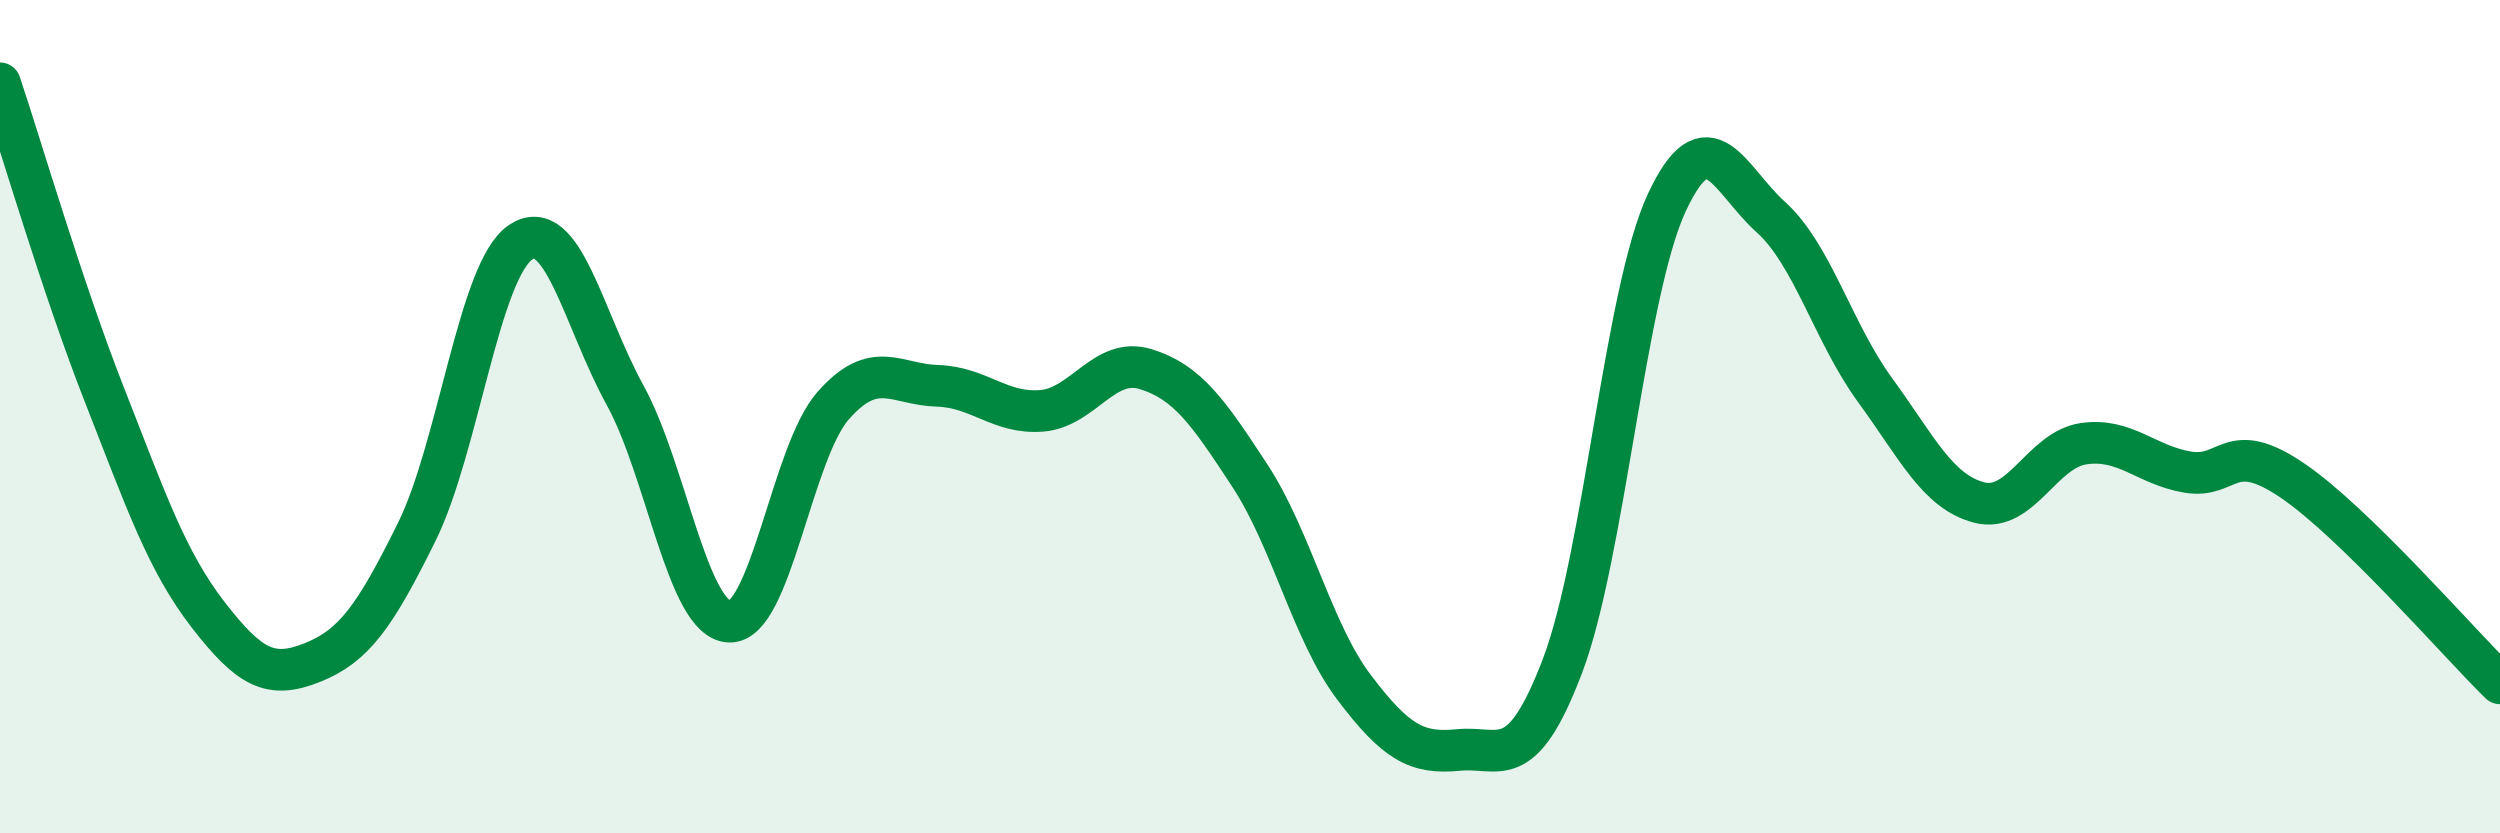
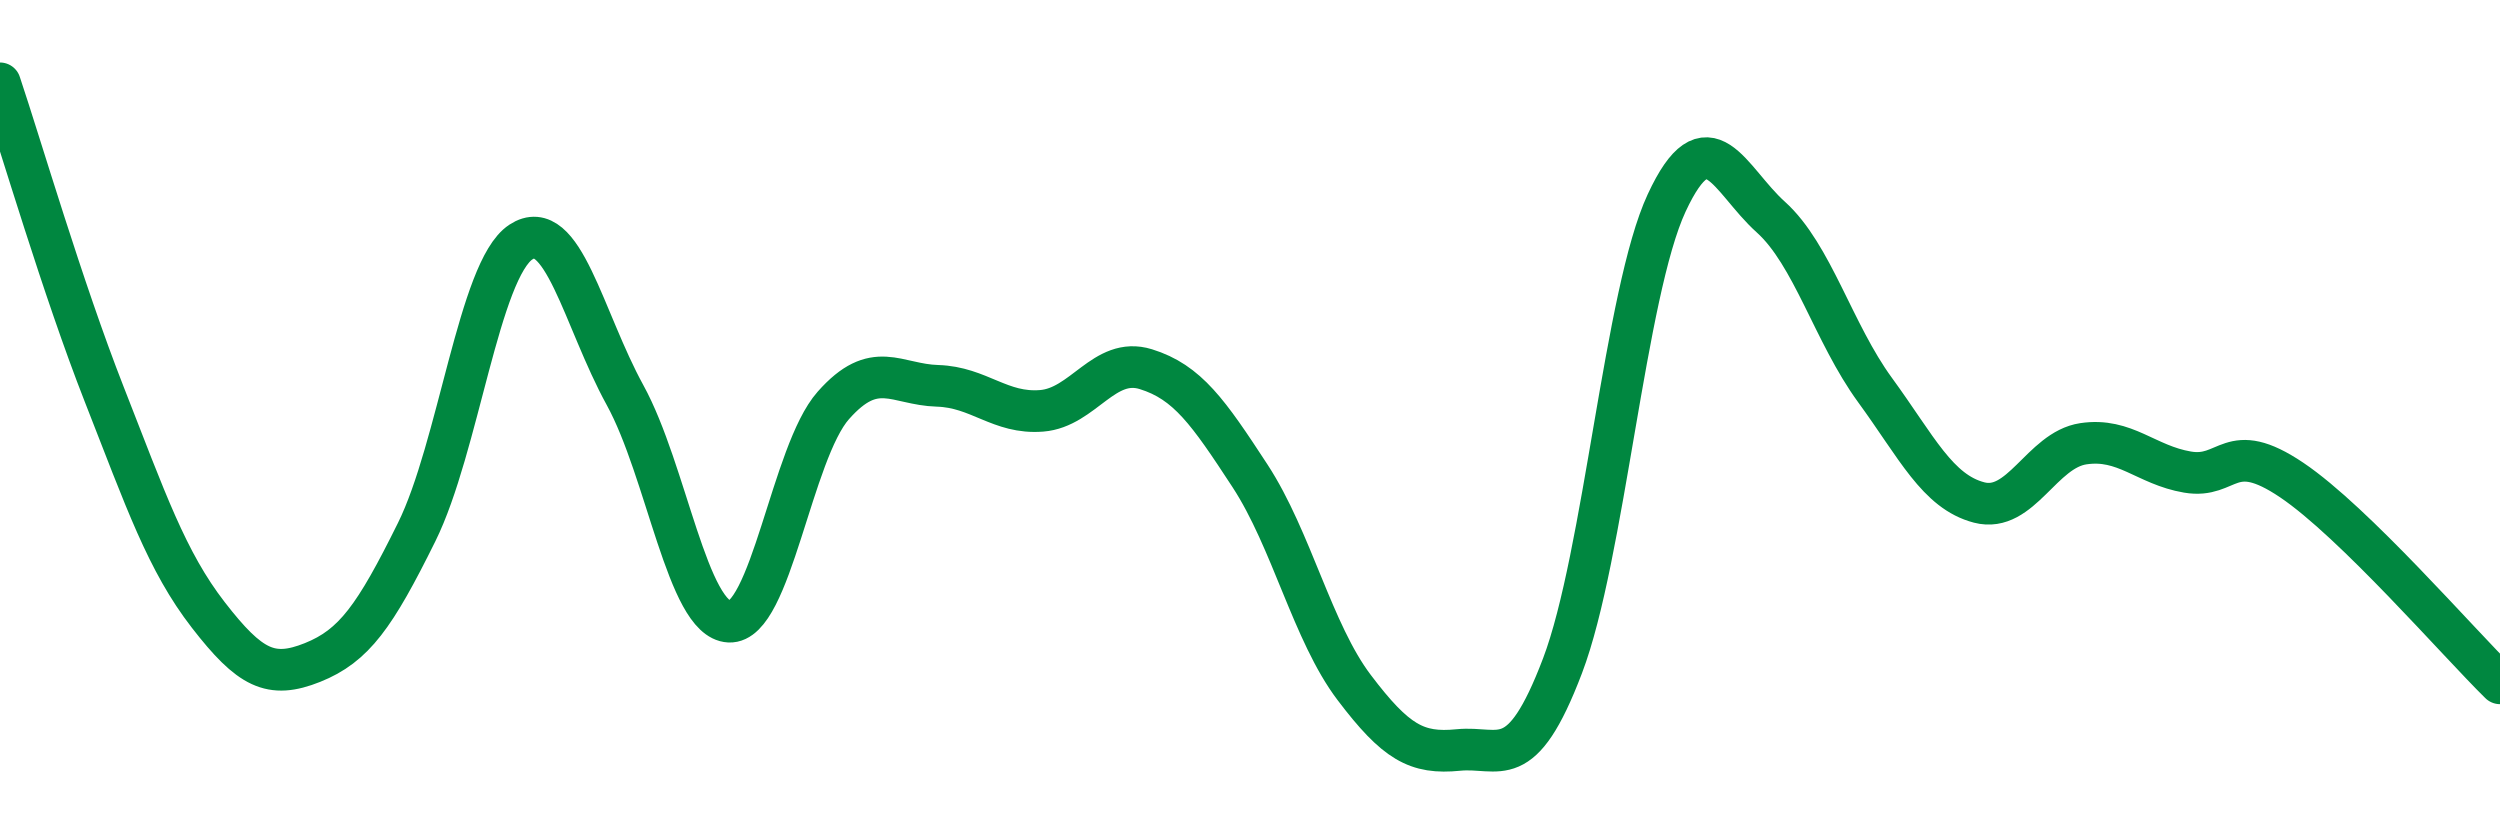
<svg xmlns="http://www.w3.org/2000/svg" width="60" height="20" viewBox="0 0 60 20">
-   <path d="M 0,2 C 0.5,3.49 1.5,6.91 2.5,9.46 C 3.5,12.01 4,13.47 5,14.76 C 6,16.05 6.5,16.3 7.5,15.9 C 8.5,15.5 9,14.79 10,12.77 C 11,10.75 11.5,6.47 12.5,5.81 C 13.5,5.15 14,7.66 15,9.48 C 16,11.3 16.5,14.87 17.5,14.92 C 18.5,14.97 19,10.86 20,9.73 C 21,8.6 21.5,9.23 22.5,9.26 C 23.5,9.29 24,9.94 25,9.86 C 26,9.78 26.5,8.55 27.5,8.86 C 28.5,9.17 29,9.89 30,11.42 C 31,12.95 31.5,15.18 32.5,16.5 C 33.5,17.82 34,18.1 35,18 C 36,17.9 36.5,18.61 37.5,15.98 C 38.5,13.35 39,7.02 40,4.87 C 41,2.72 41.5,4.31 42.5,5.21 C 43.5,6.11 44,7.99 45,9.36 C 46,10.73 46.5,11.8 47.5,12.06 C 48.5,12.32 49,10.8 50,10.65 C 51,10.5 51.5,11.16 52.5,11.33 C 53.5,11.5 53.5,10.51 55,11.52 C 56.5,12.53 59,15.42 60,16.4L60 20L0 20Z" fill="#008740" opacity="0.1" stroke-linecap="round" stroke-linejoin="round" />
  <path d="M 0,2 C 0.5,3.49 1.5,6.91 2.5,9.46 C 3.5,12.01 4,13.47 5,14.76 C 6,16.05 6.5,16.3 7.5,15.9 C 8.5,15.5 9,14.79 10,12.77 C 11,10.75 11.5,6.47 12.5,5.81 C 13.5,5.15 14,7.66 15,9.48 C 16,11.3 16.5,14.87 17.5,14.92 C 18.5,14.97 19,10.86 20,9.73 C 21,8.6 21.5,9.23 22.5,9.26 C 23.5,9.29 24,9.94 25,9.86 C 26,9.78 26.5,8.55 27.5,8.86 C 28.5,9.17 29,9.89 30,11.42 C 31,12.95 31.5,15.18 32.5,16.5 C 33.5,17.82 34,18.1 35,18 C 36,17.9 36.5,18.61 37.5,15.98 C 38.5,13.35 39,7.02 40,4.87 C 41,2.72 41.5,4.31 42.5,5.21 C 43.5,6.11 44,7.99 45,9.36 C 46,10.73 46.5,11.8 47.5,12.06 C 48.5,12.32 49,10.8 50,10.65 C 51,10.5 51.5,11.16 52.5,11.33 C 53.5,11.5 53.5,10.51 55,11.52 C 56.5,12.53 59,15.42 60,16.4" stroke="#008740" stroke-width="1" fill="none" stroke-linecap="round" stroke-linejoin="round" />
</svg>